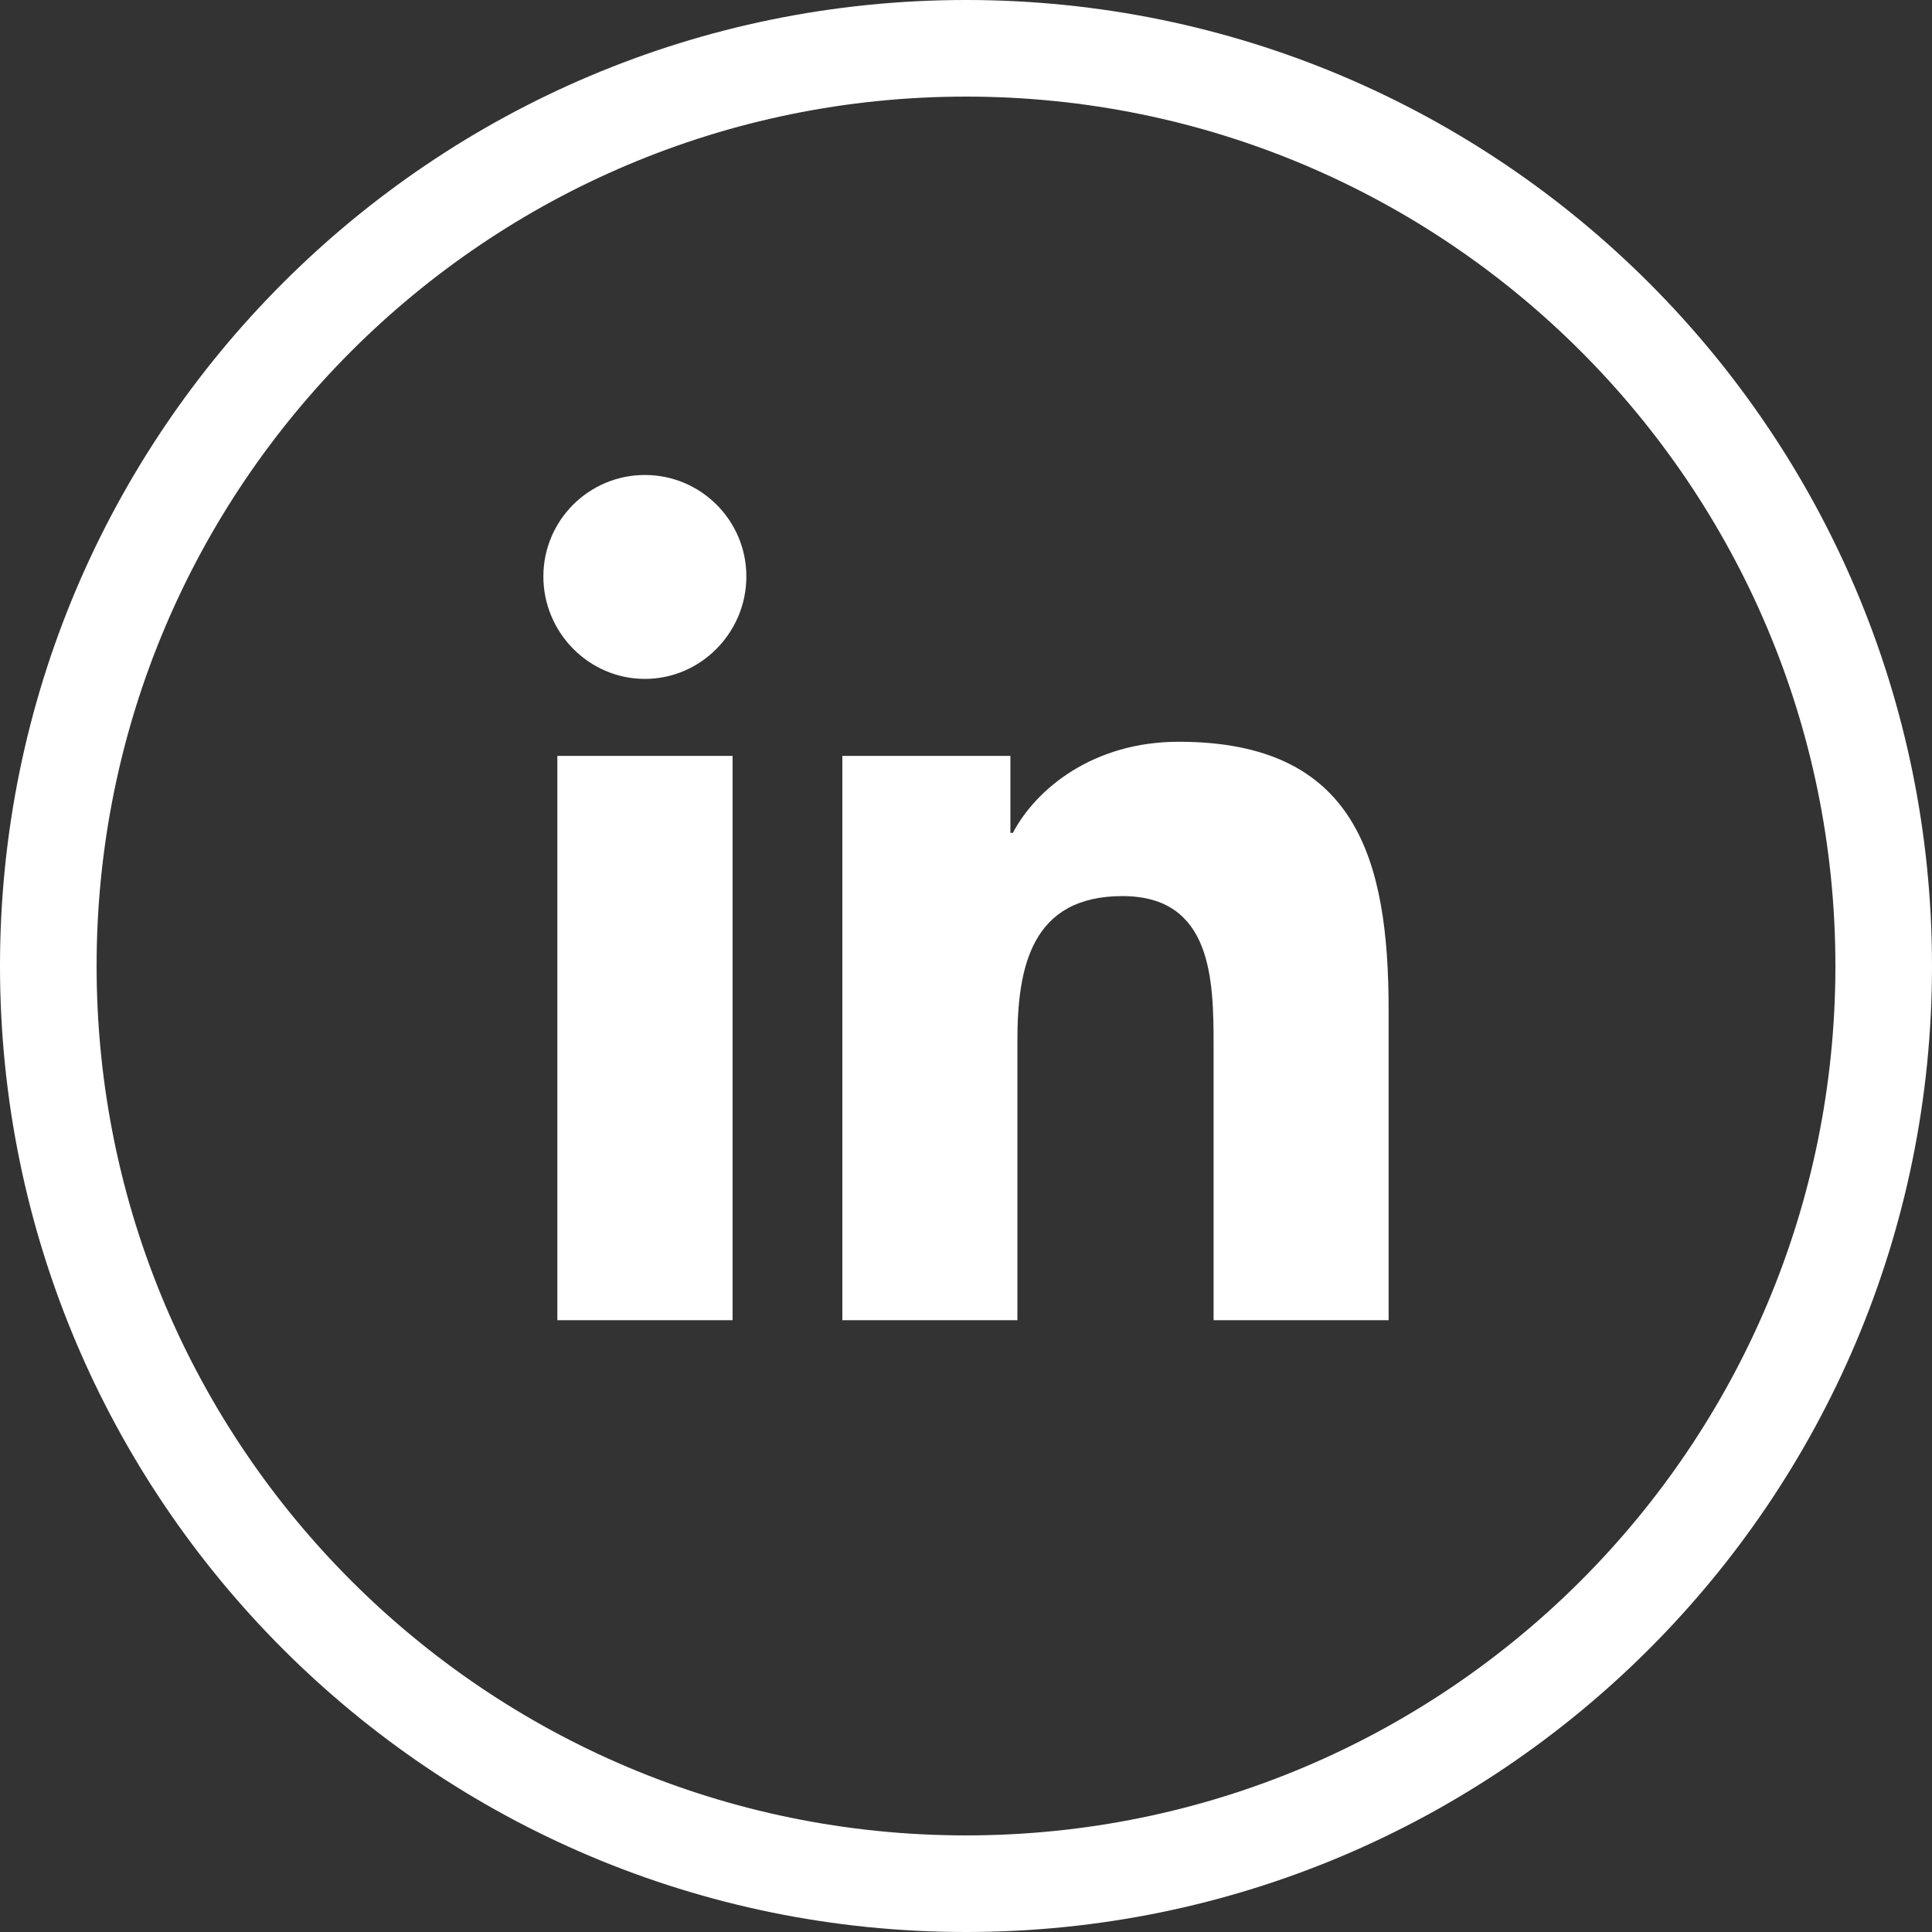
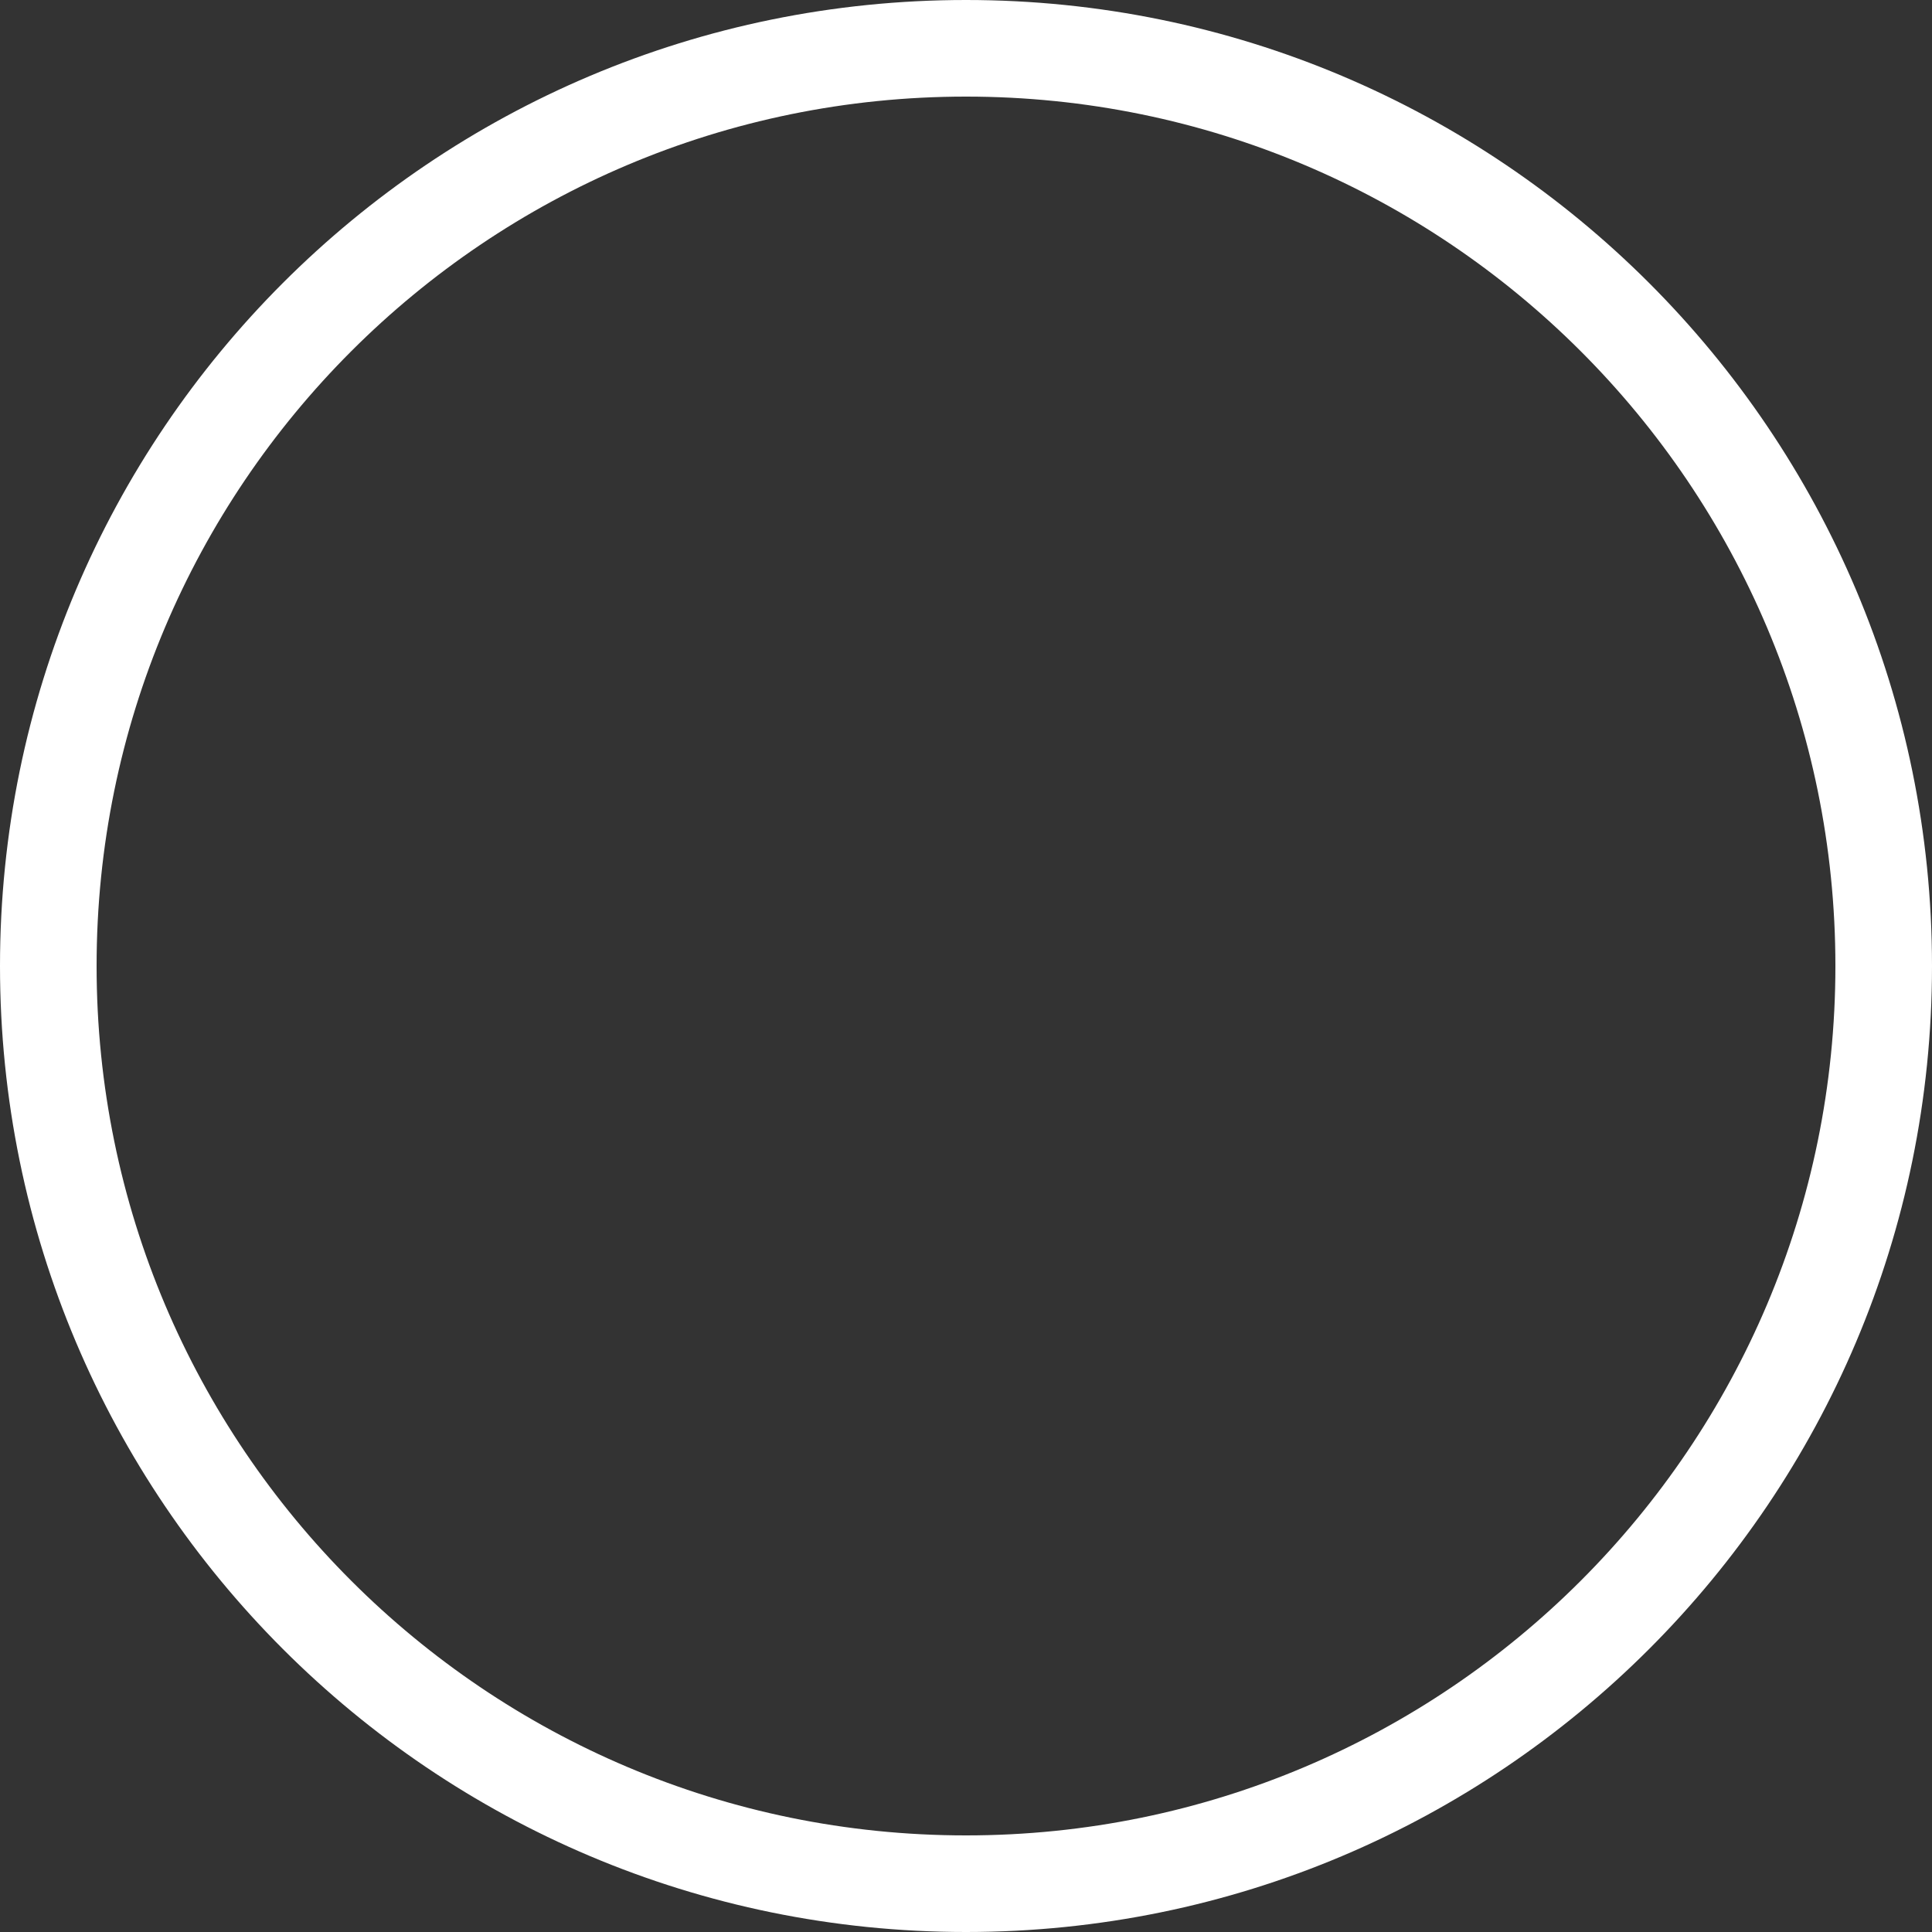
<svg xmlns="http://www.w3.org/2000/svg" width="60px" height="60px" viewBox="0 0 60 60" version="1.1">
  <rect x="0" y="0" width="60" height="60" fill="#333333" stroke="none" />
  <title>icon-footer-linkedin-sc</title>
  <g id="icon-footer-linkedin-sc" stroke="none" stroke-width="1" fill="none" fill-rule="evenodd">
    <path d="M30,0 C46.569,0 60,13.431 60,30 C60,46.569 46.569,60 30,60 C13.431,60 0,46.569 0,30 C0,13.431 13.431,0 30,0 Z M30,3 C15.088,3 3,15.088 3,30 C3,44.912 15.088,57 30,57 C44.912,57 57,44.912 57,30 C57,15.088 44.912,3 30,3 Z" id="Oval" fill="#FFFFFF" fill-rule="nonzero" />
    <g id="" transform="translate(16.875, 14.751)" fill="#FFFFFF" fill-rule="nonzero">
-       <path d="M5.876,26.249 L5.876,8.724 L0.434,8.724 L0.434,26.249 L5.876,26.249 Z M3.152,6.333 C4.891,6.333 6.304,4.892 6.304,3.152 C6.304,1.412 4.892,0 3.152,0 C1.412,0 0,1.412 0,3.152 C0,4.892 1.412,6.333 3.152,6.333 Z M26.244,26.249 L26.25,26.249 L26.25,16.622 C26.25,11.911 25.237,8.285 19.73,8.285 C17.082,8.285 15.307,9.738 14.58,11.115 L14.504,11.115 L14.504,8.724 L9.285,8.724 L9.285,26.249 L14.721,26.249 L14.721,17.572 C14.721,15.287 15.155,13.078 17.984,13.078 C20.773,13.078 20.814,15.685 20.814,17.718 L20.814,26.249 L26.244,26.249 Z" id="Shape" />
-     </g>
+       </g>
  </g>
</svg>